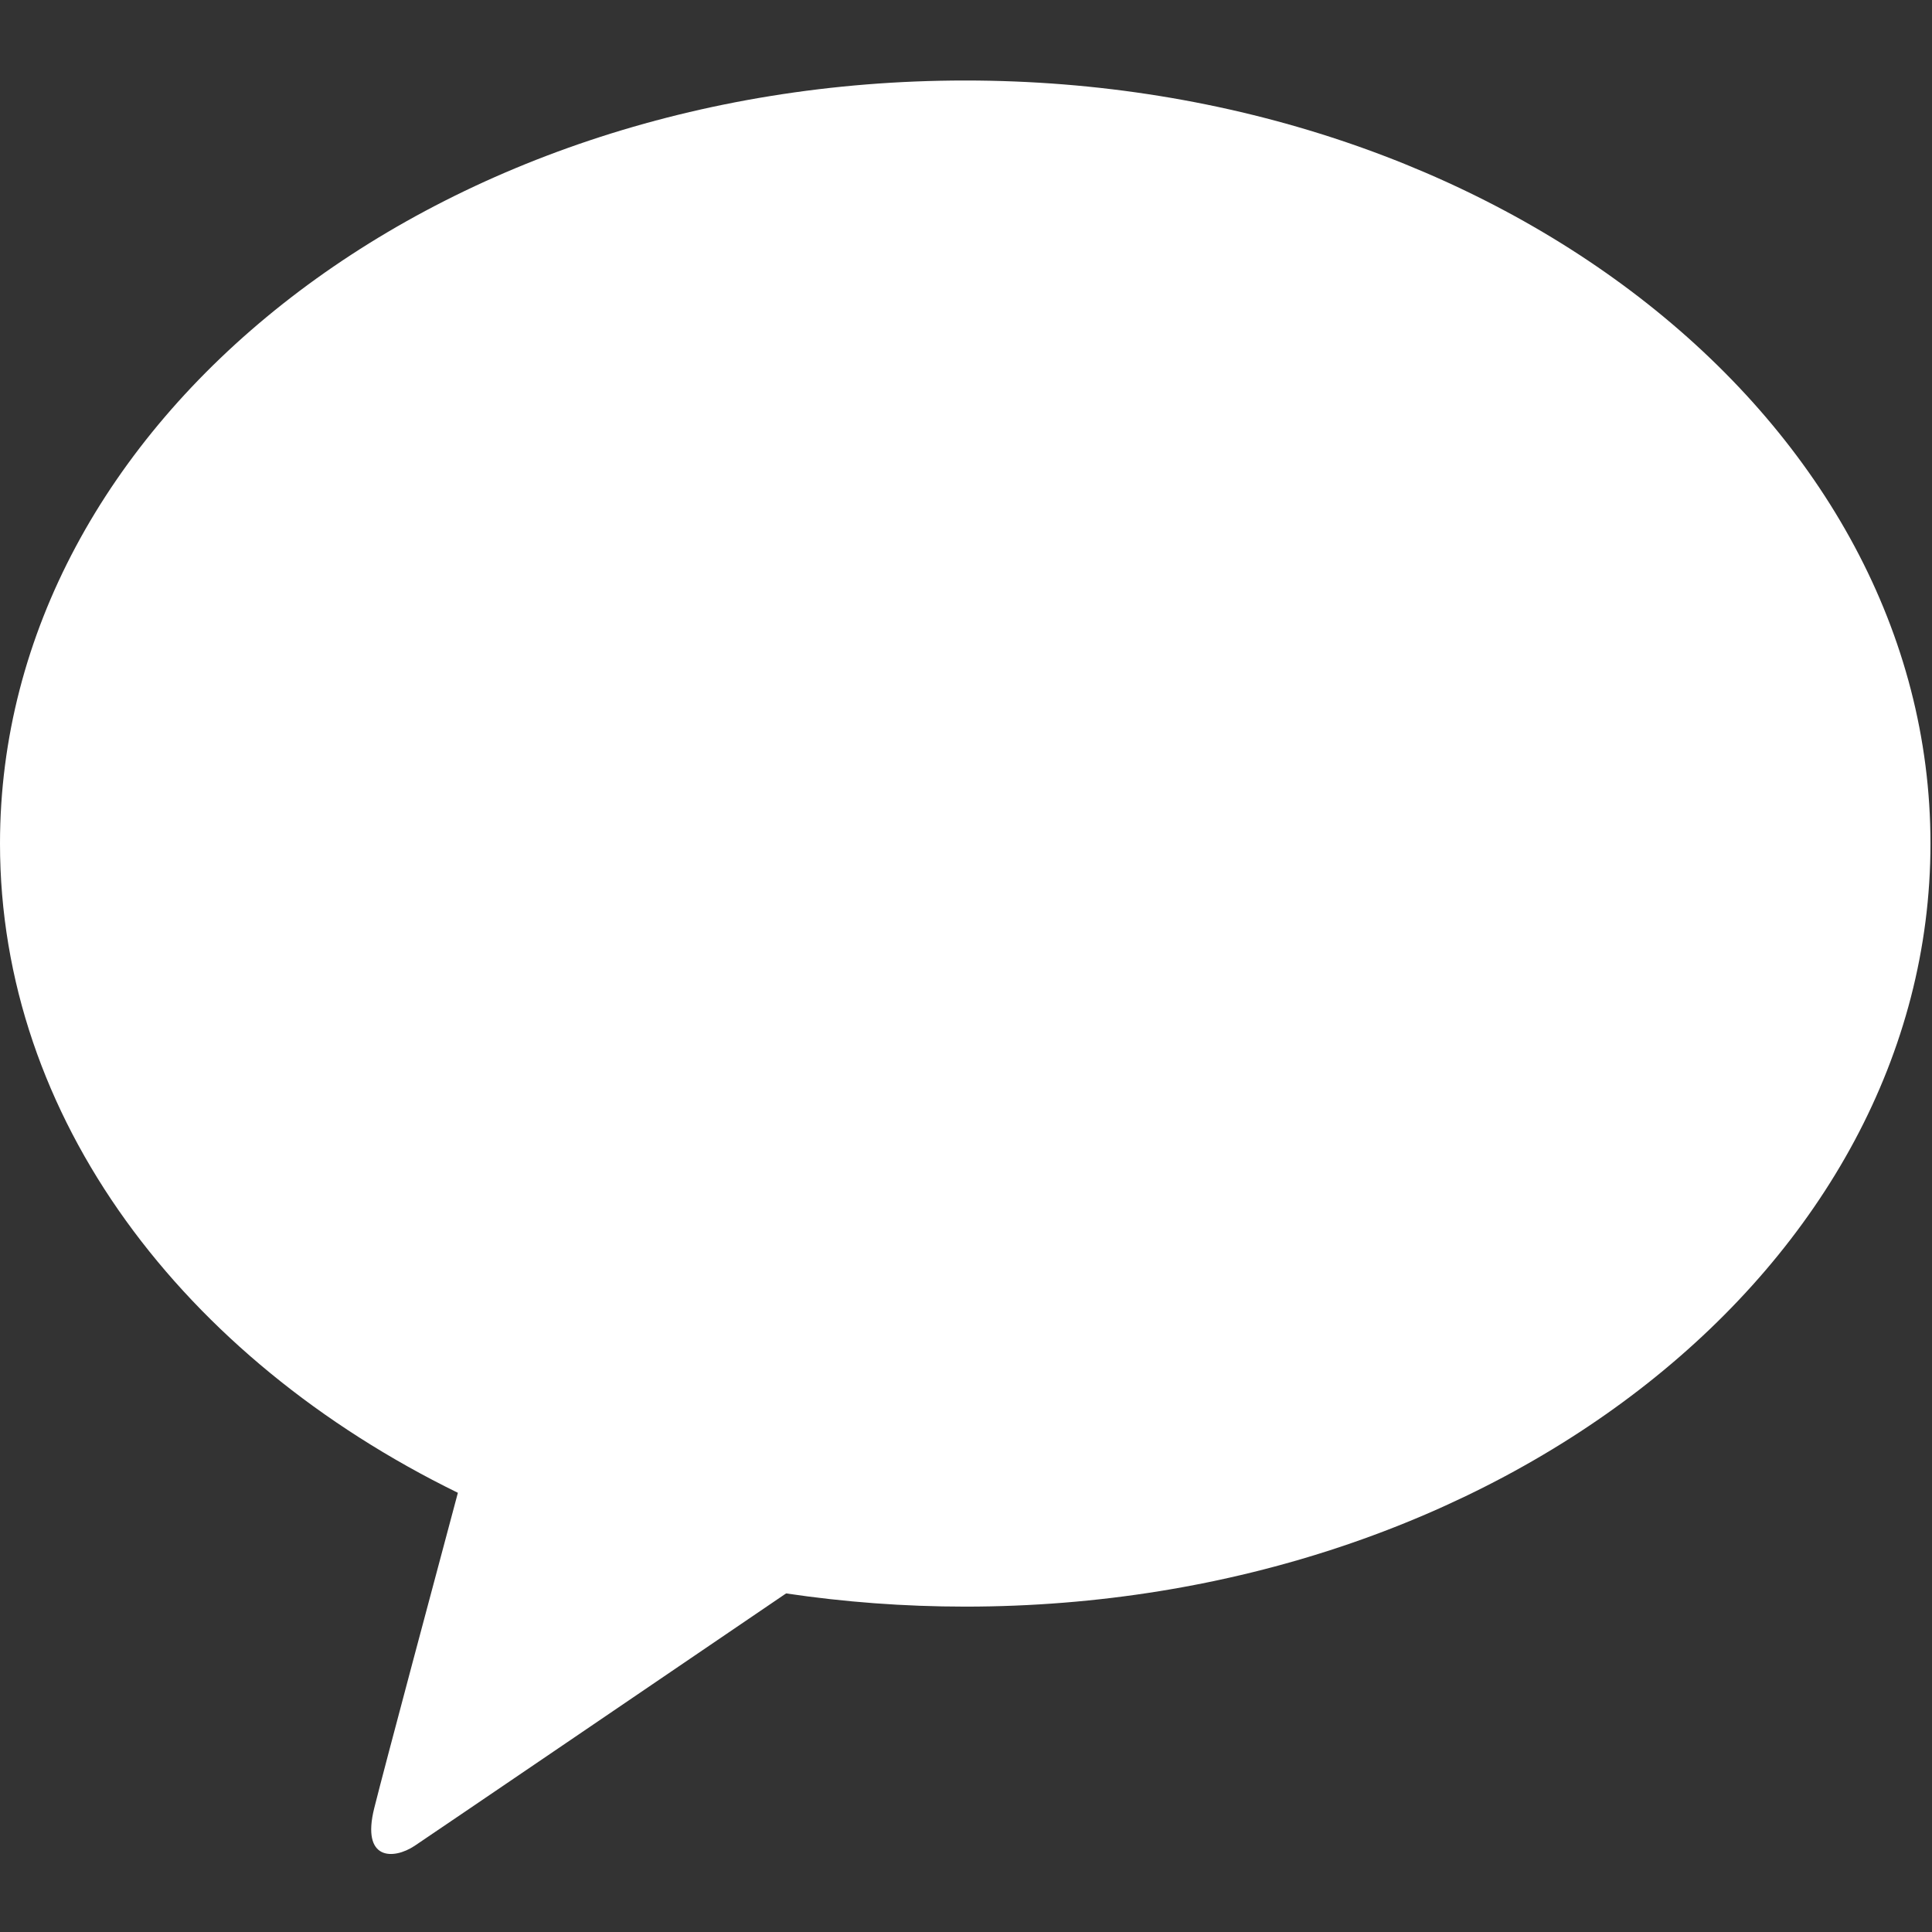
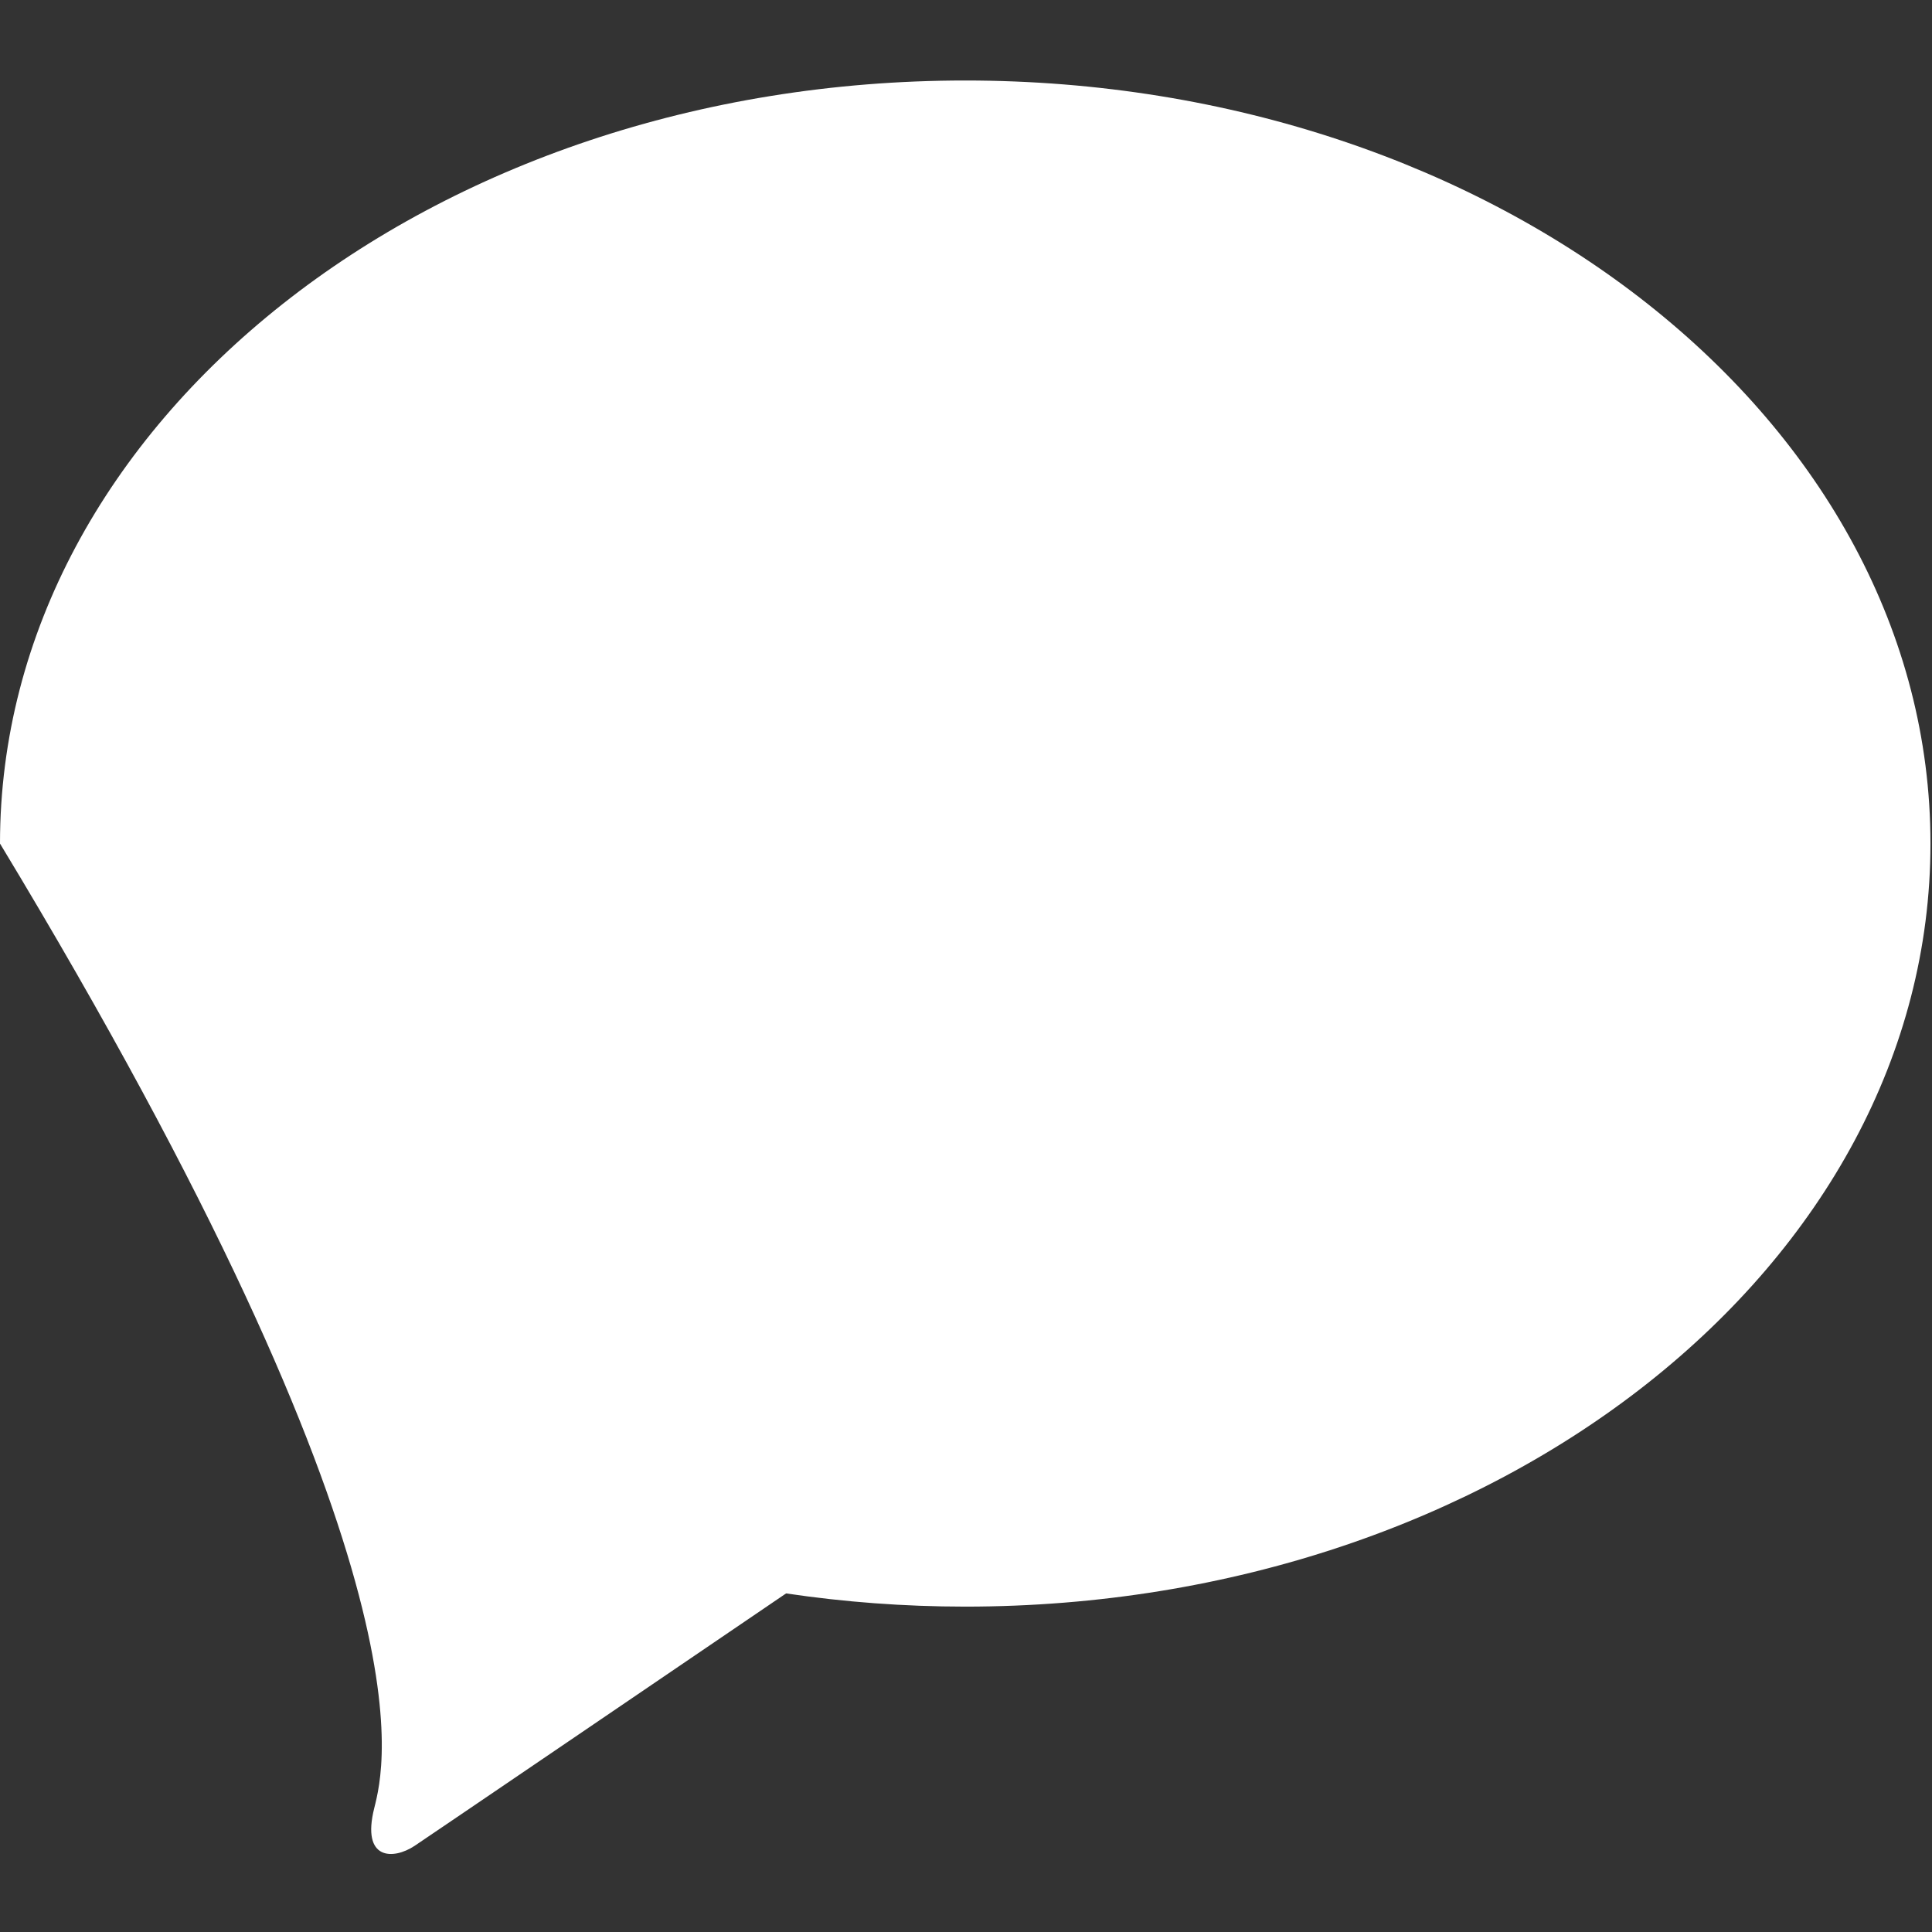
<svg xmlns="http://www.w3.org/2000/svg" width="24px" height="24px" viewBox="0 0 24 24" version="1.1">
  <rect x="0" y="0" width="24" height="24" fill="#333333" stroke="none" />
  <title>01 Image / icon / 24px / SNS / kakao</title>
  <g id="01-Image-/-icon-/-24px-/-SNS-/-kakao" stroke="none" stroke-width="1" fill="none" fill-rule="evenodd">
-     <path d="M11.99,1 C5.368,1 7.10542736e-14,5.243 7.10542736e-14,10.479 C7.10542736e-14,13.887 2.274,16.873 5.688,18.544 C5.438,19.48 4.78,21.936 4.649,22.461 C4.486,23.113 4.887,23.104 5.15,22.93 C5.357,22.792 8.436,20.698 9.765,19.794 C10.486,19.901 11.23,19.958 11.99,19.958 C18.613,19.958 23.981,15.714 23.981,10.479 C23.981,5.243 18.613,1 11.99,1" id="Fill-1" fill="#FFFFFF" />
+     <path d="M11.99,1 C5.368,1 7.10542736e-14,5.243 7.10542736e-14,10.479 C5.438,19.48 4.78,21.936 4.649,22.461 C4.486,23.113 4.887,23.104 5.15,22.93 C5.357,22.792 8.436,20.698 9.765,19.794 C10.486,19.901 11.23,19.958 11.99,19.958 C18.613,19.958 23.981,15.714 23.981,10.479 C23.981,5.243 18.613,1 11.99,1" id="Fill-1" fill="#FFFFFF" />
  </g>
</svg>